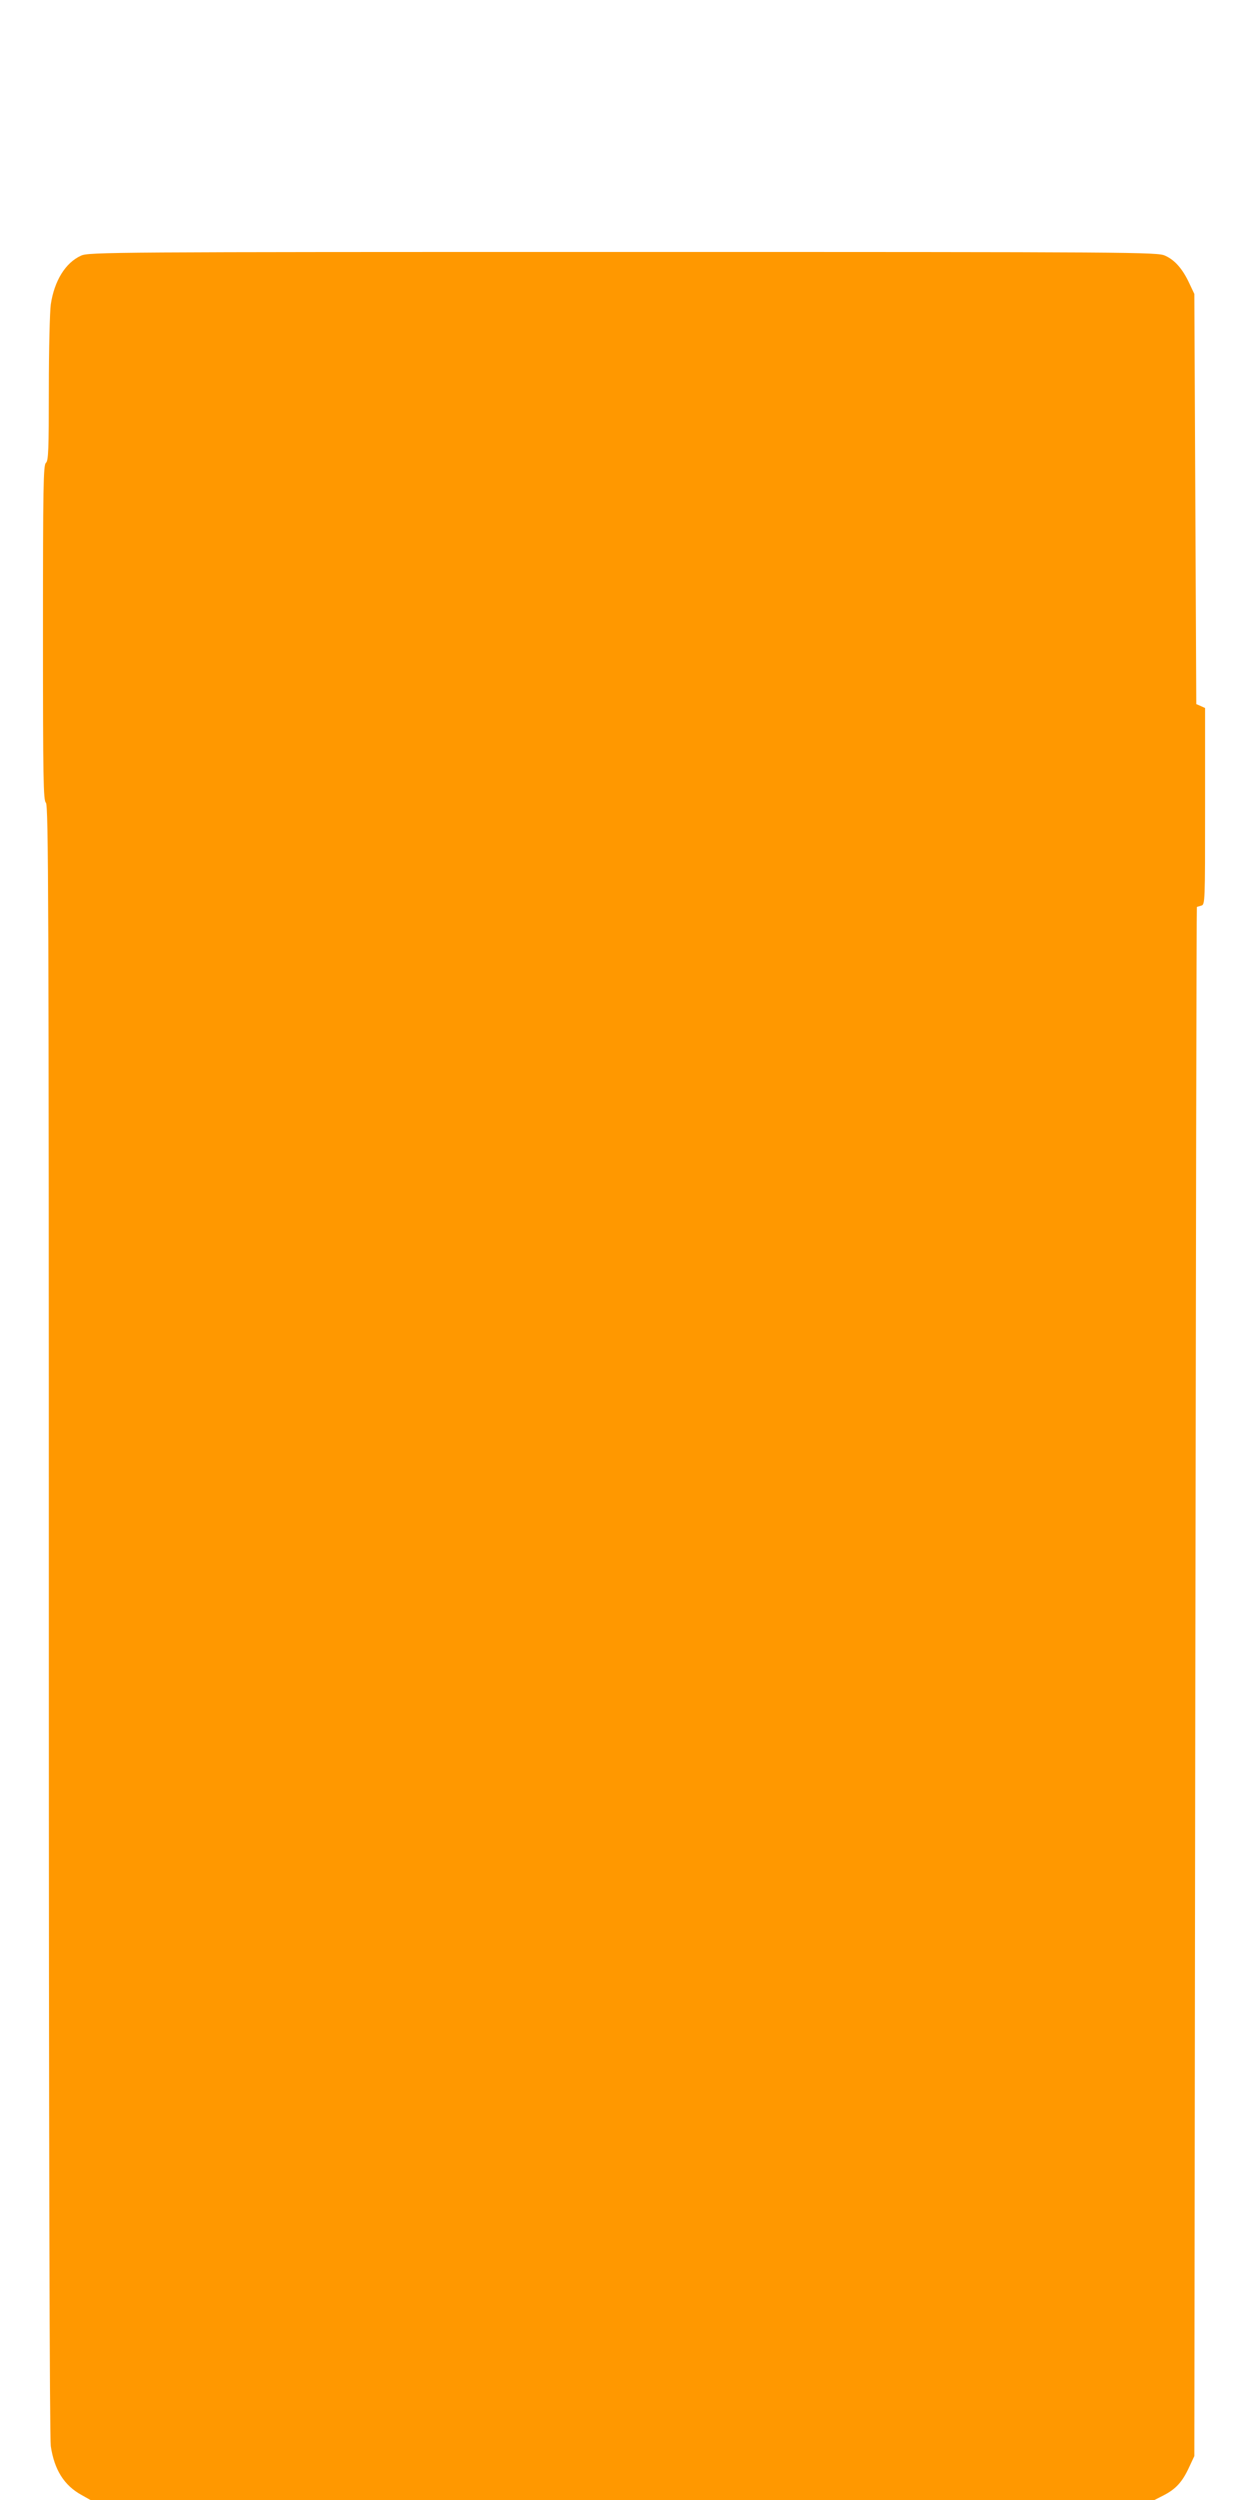
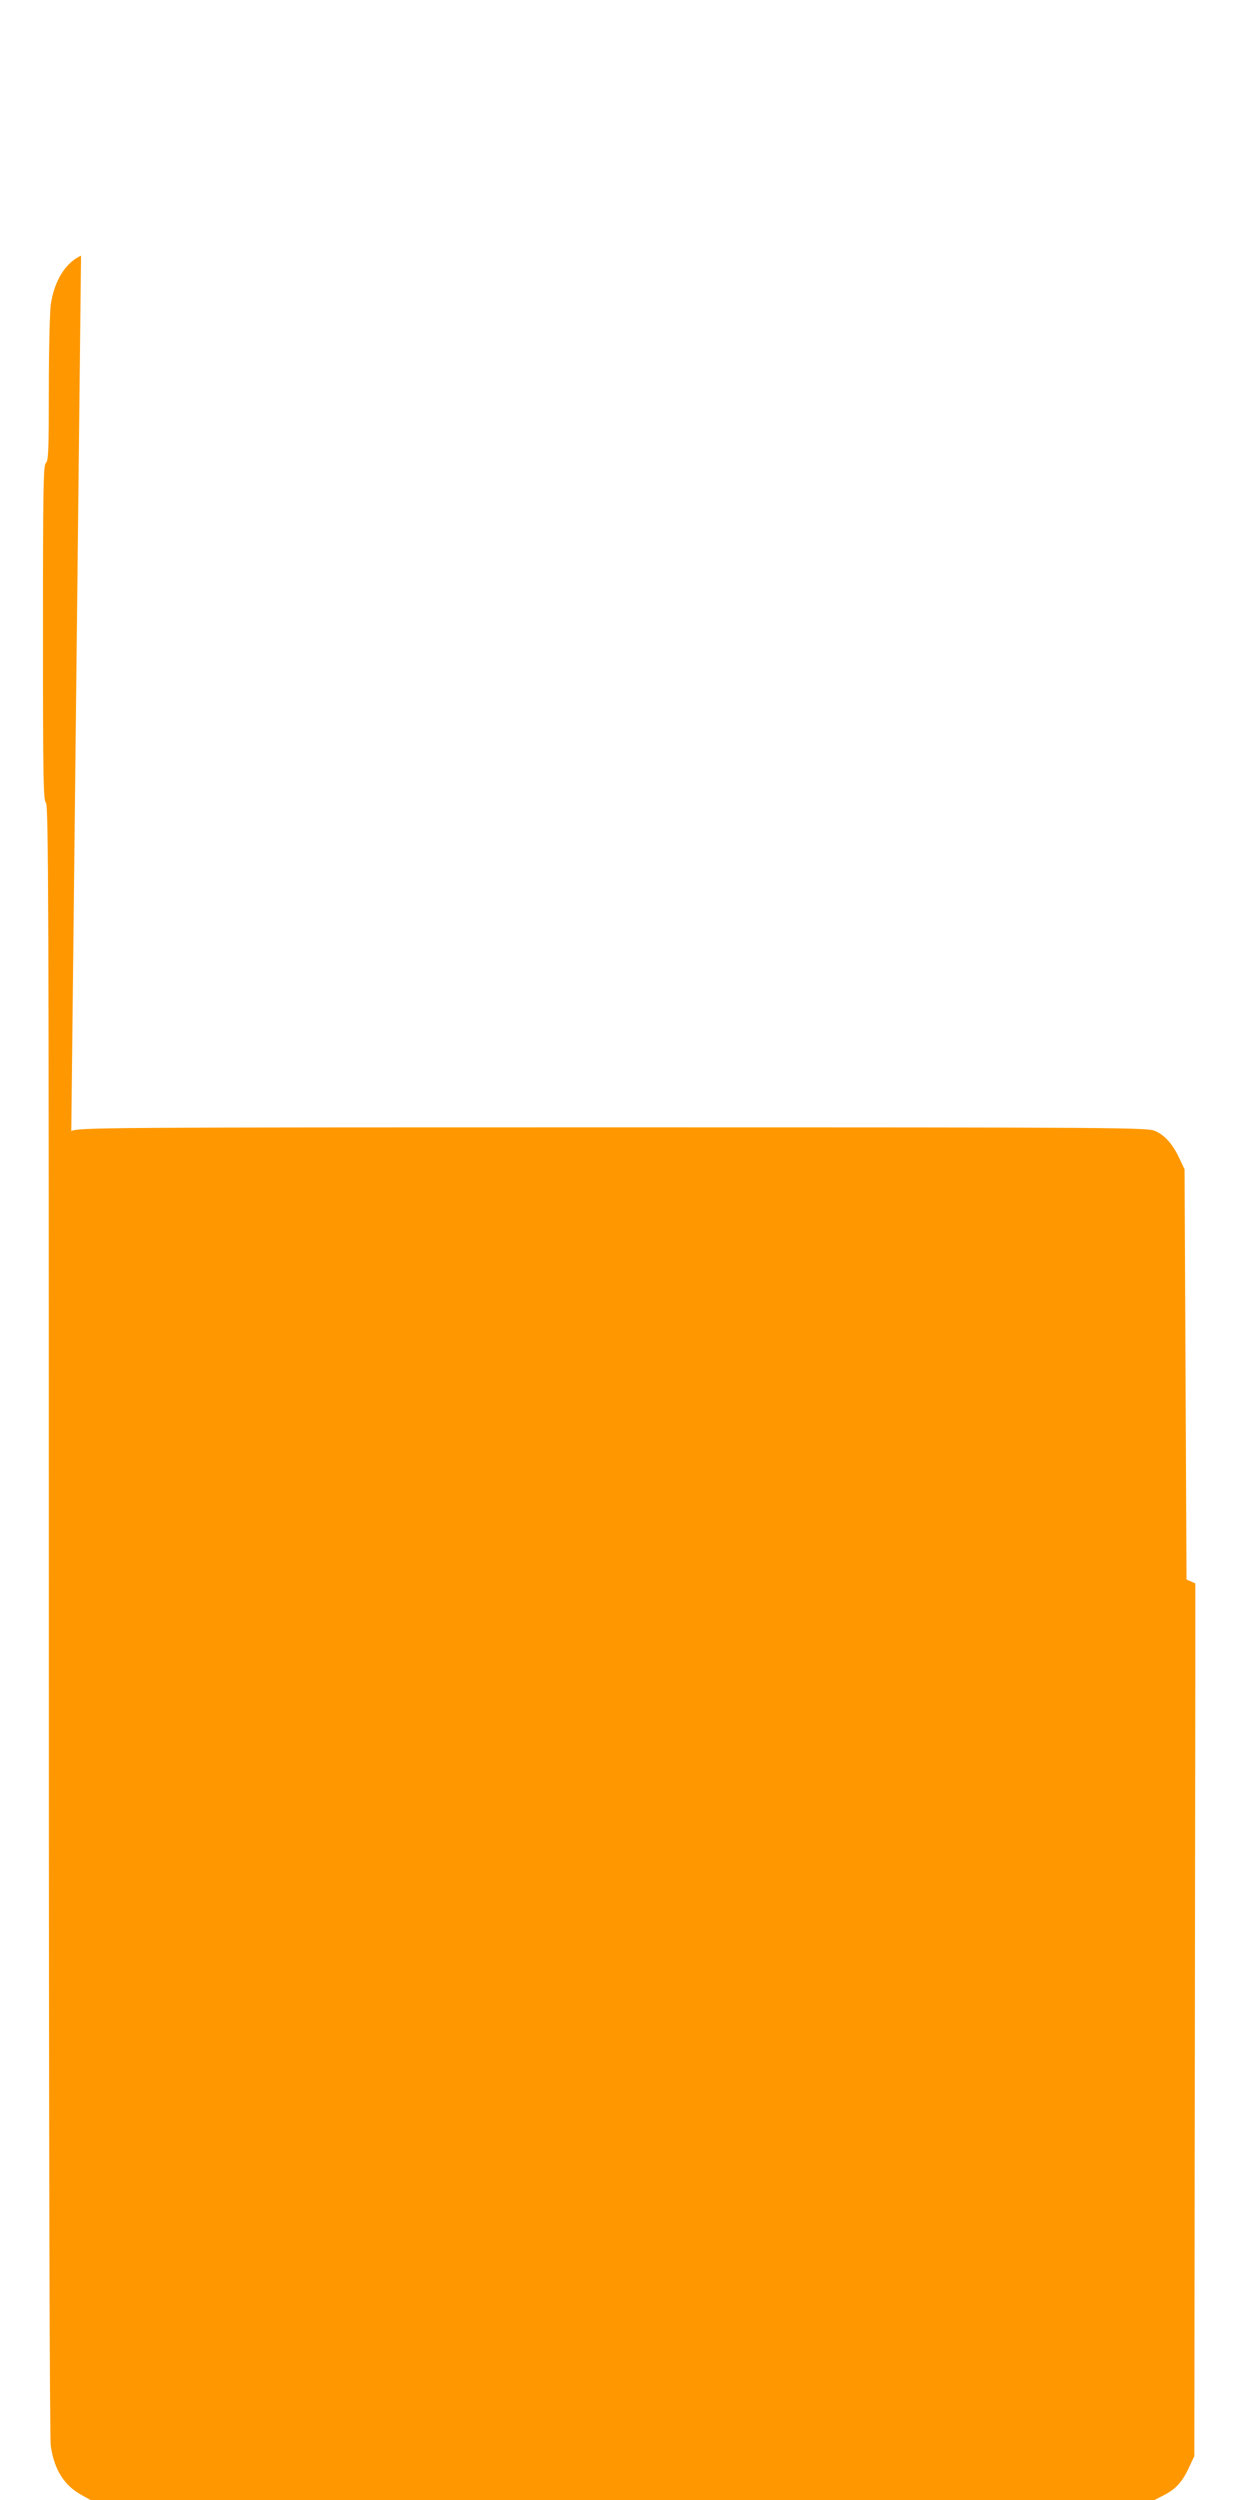
<svg xmlns="http://www.w3.org/2000/svg" version="1.0" width="640pt" height="1280pt" viewBox="0 0 640 1280" preserveAspectRatio="xMidYMid meet">
  <g transform="translate(0,1280) scale(0.1,-0.1)" fill="#ff9800" stroke="none">
-     <path d="M415 11491 c-80 -36 -137 -129 -155 -250 -5 -36 -10 -231 -10 -432 0 -313 -2 -368 -15 -379 -13 -11 -15 -120 -15 -870 0 -750 2 -859 15 -870 13 -11 15 -488 15 -4179 0 -2713 4 -4190 10 -4235 18 -121 68 -201 157 -250 l46 -26 2724 0 2724 0 47 24 c62 32 95 68 129 141 l28 60 5 3965 c3 2181 6 3966 8 3966 1 1 11 4 22 7 20 5 20 14 20 509 l0 503 -22 10 -23 10 -5 1050 -5 1050 -26 55 c-34 73 -74 119 -124 141 -38 18 -143 19 -2775 19 -2624 0 -2737 -1 -2775 -19z" />
+     <path d="M415 11491 c-80 -36 -137 -129 -155 -250 -5 -36 -10 -231 -10 -432 0 -313 -2 -368 -15 -379 -13 -11 -15 -120 -15 -870 0 -750 2 -859 15 -870 13 -11 15 -488 15 -4179 0 -2713 4 -4190 10 -4235 18 -121 68 -201 157 -250 l46 -26 2724 0 2724 0 47 24 c62 32 95 68 129 141 l28 60 5 3965 l0 503 -22 10 -23 10 -5 1050 -5 1050 -26 55 c-34 73 -74 119 -124 141 -38 18 -143 19 -2775 19 -2624 0 -2737 -1 -2775 -19z" />
  </g>
</svg>